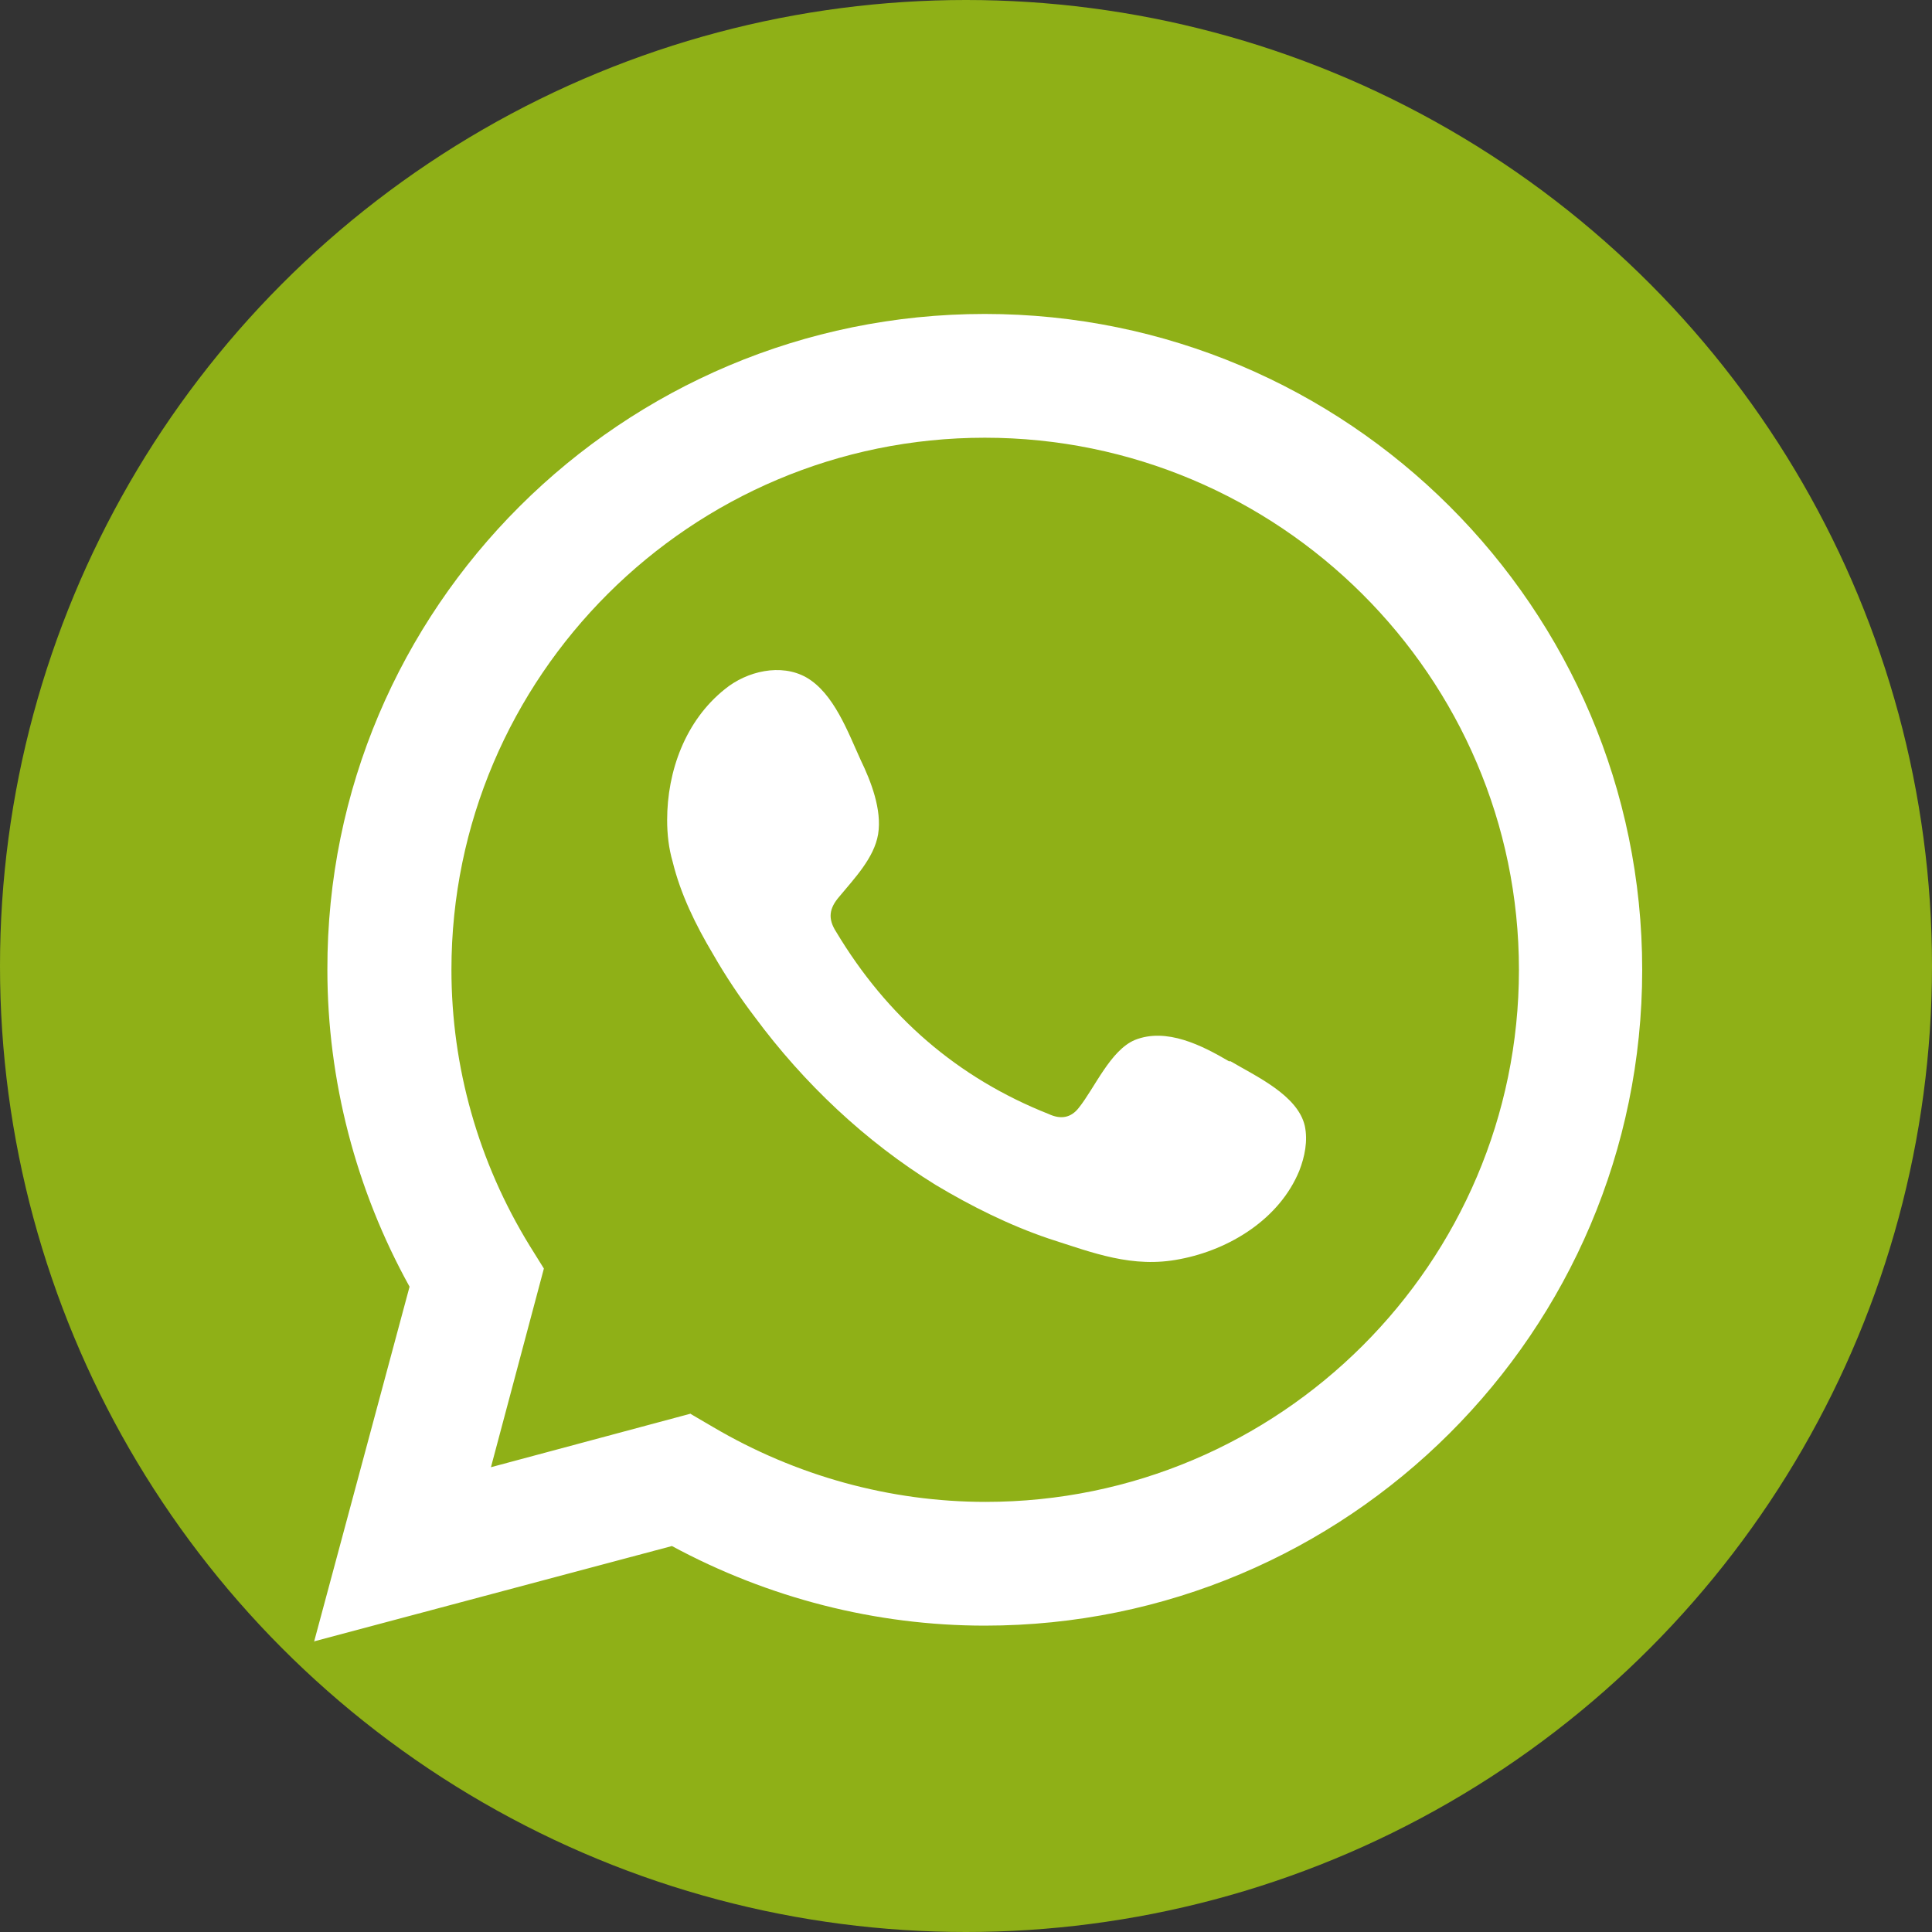
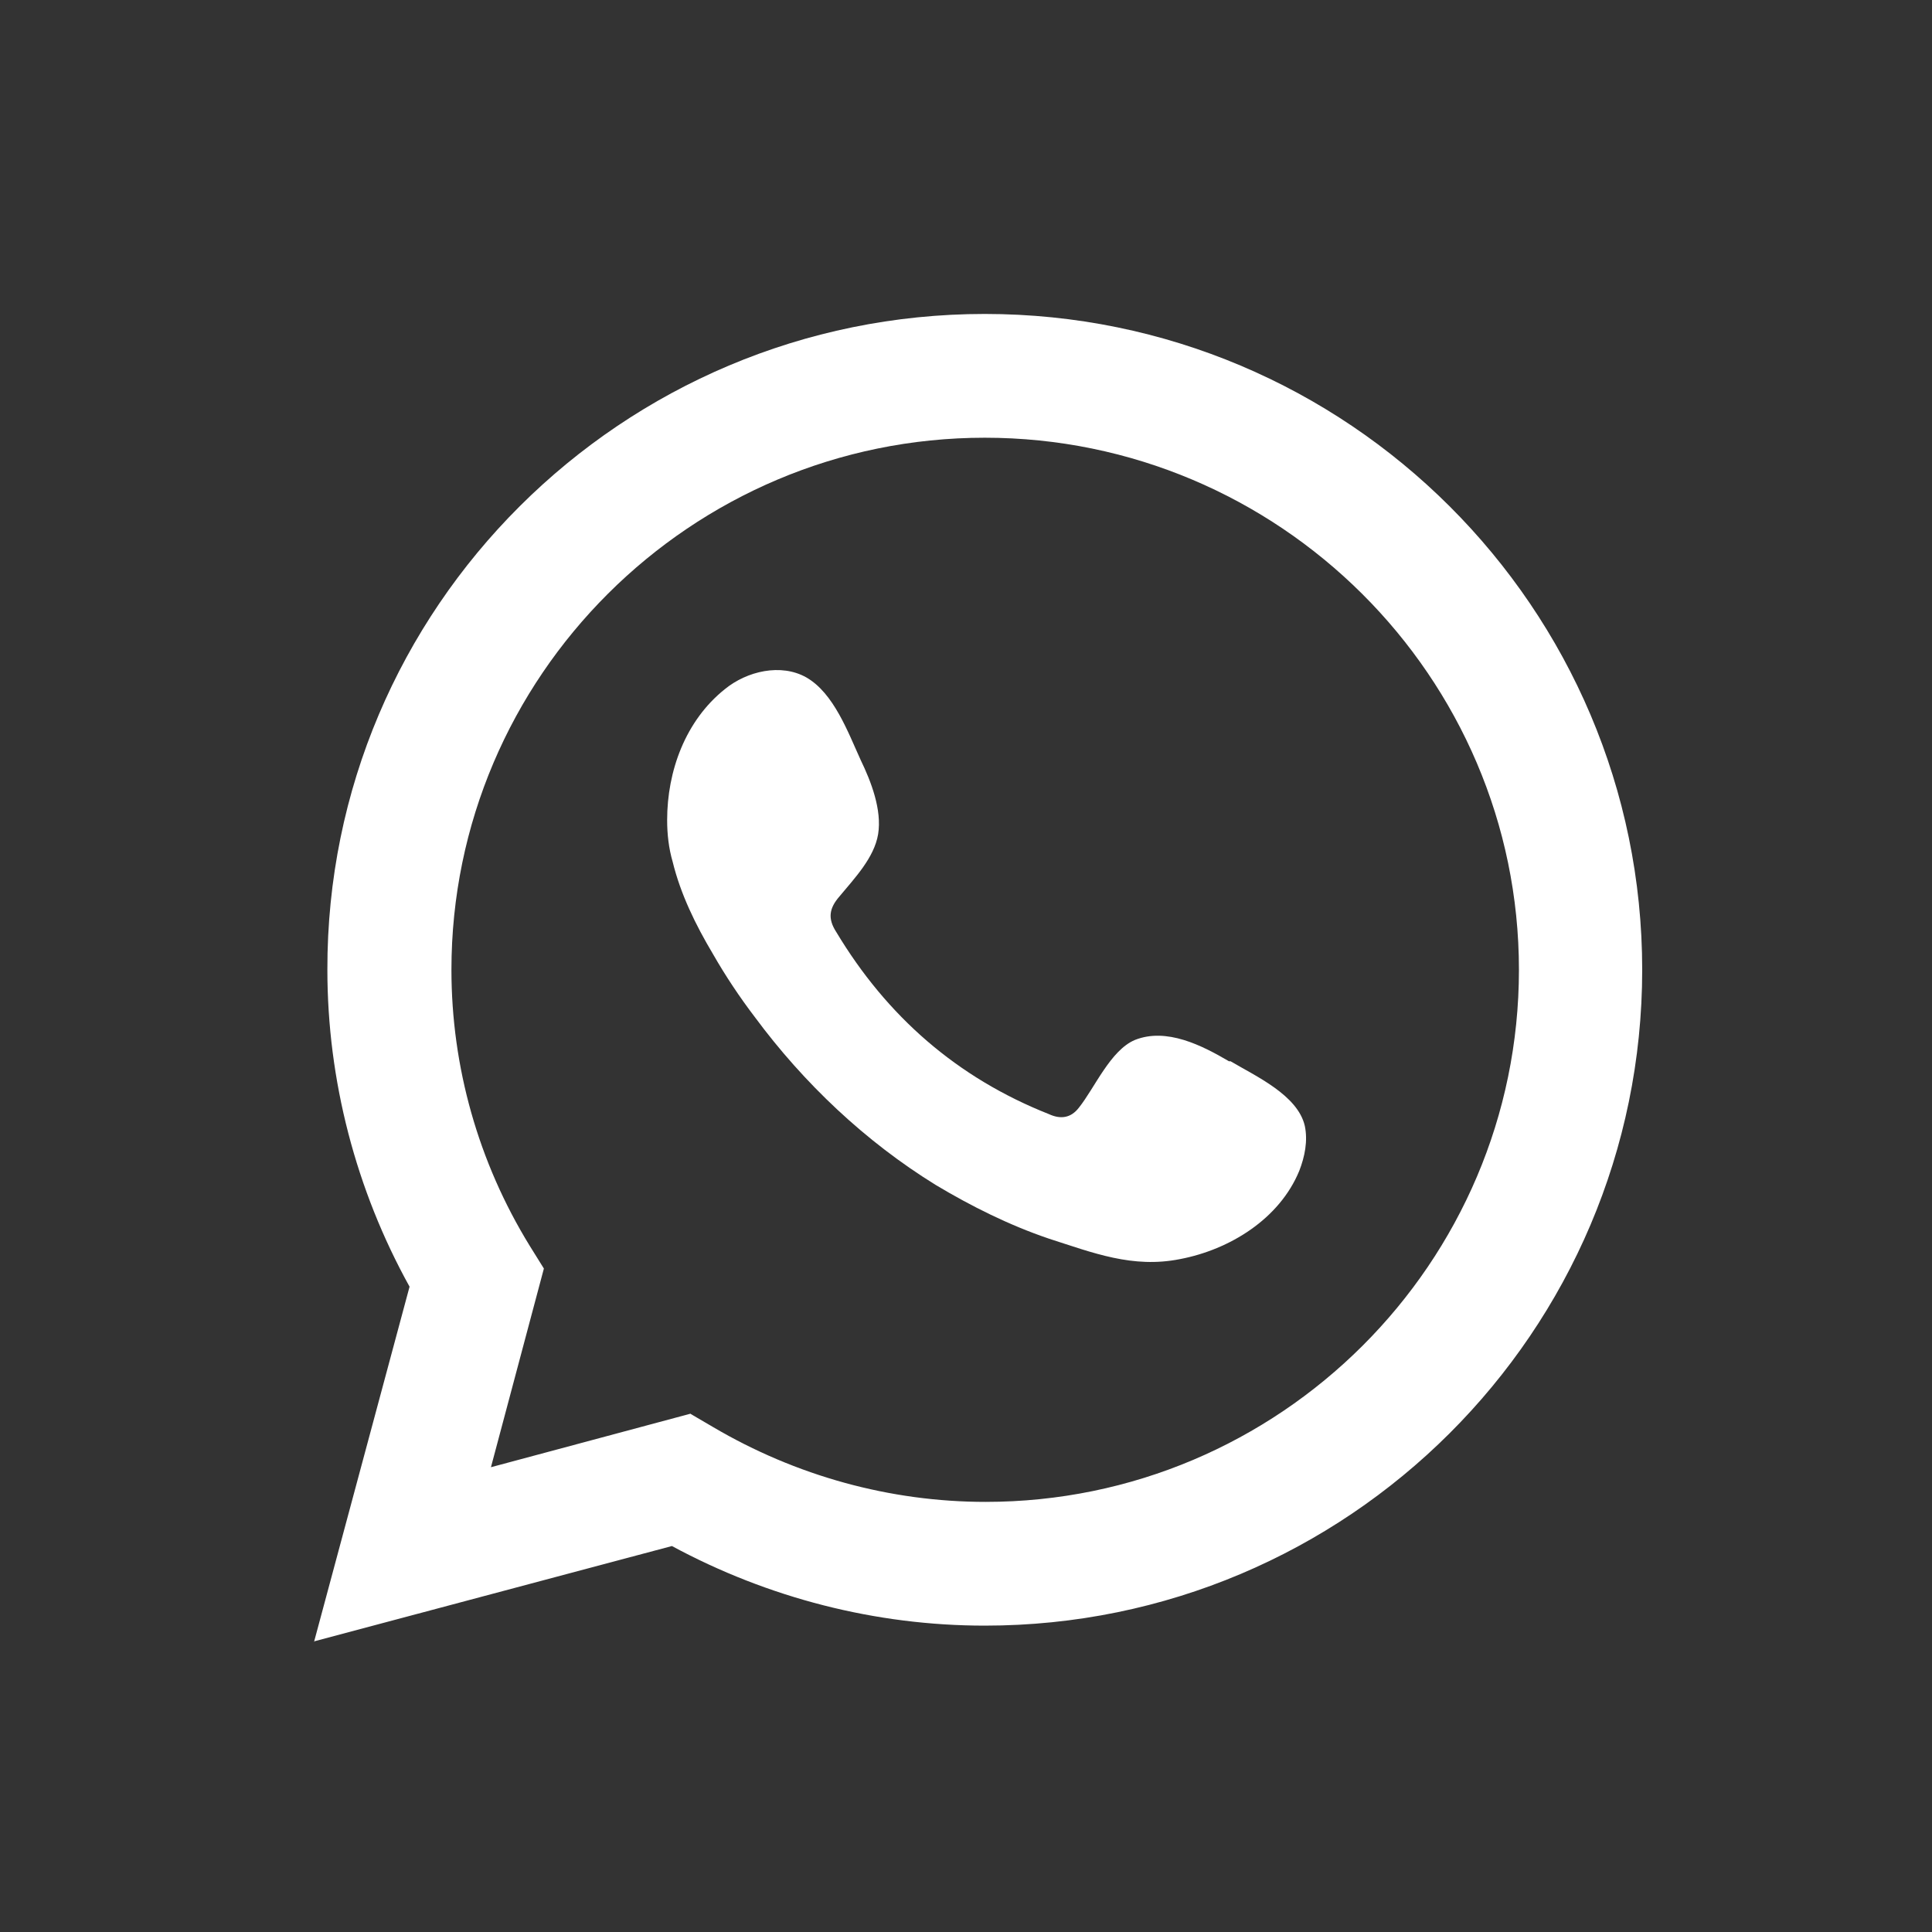
<svg xmlns="http://www.w3.org/2000/svg" width="80" height="80" viewBox="0 0 80 80" fill="none">
  <rect x="0" y="0" width="80" height="80" fill="#333333" stroke="none" />
-   <circle cx="40" cy="40" r="40" fill="#8FB017" />
  <g clip-path="url(#clip0_737_14256)">
    <path d="M13 68L16.959 53.279C14.734 49.264 13.556 44.727 13.556 40.157C13.524 25.175 25.76 13 40.778 13C55.796 13 68 25.175 68 40.157C68 55.139 55.796 67.314 40.778 67.314C36.263 67.314 31.813 66.172 27.822 64.018L13 67.967L13 68ZM28.574 58.534L29.523 59.089C32.958 61.113 36.852 62.19 40.811 62.19C52.982 62.19 62.896 52.3 62.896 40.157C62.896 28.015 52.949 18.125 40.778 18.125C28.607 18.125 18.693 28.015 18.693 40.157C18.693 44.172 19.805 48.122 21.932 51.582L22.521 52.528L20.329 60.754L28.607 58.534H28.574Z" fill="white" />
    <path fill-rule="evenodd" clip-rule="evenodd" d="M50.888 43.944C49.776 43.291 48.303 42.54 46.995 43.062C45.98 43.487 45.326 45.054 44.672 45.87C44.344 46.294 43.919 46.359 43.428 46.131C39.633 44.629 36.721 42.083 34.627 38.591C34.267 38.036 34.333 37.611 34.758 37.122C35.38 36.371 36.197 35.523 36.361 34.543C36.525 33.531 36.067 32.356 35.641 31.475C35.118 30.333 34.529 28.701 33.384 28.048C32.337 27.46 30.93 27.787 30.014 28.537C28.378 29.843 27.625 31.932 27.625 33.956C27.625 34.543 27.691 35.131 27.854 35.686C28.181 37.024 28.803 38.297 29.523 39.505C30.046 40.419 30.635 41.3 31.257 42.116C33.286 44.858 35.838 47.273 38.75 49.069C40.222 49.95 41.792 50.733 43.428 51.288C45.261 51.876 46.897 52.528 48.86 52.137C50.921 51.745 52.982 50.472 53.8 48.481C54.029 47.893 54.16 47.241 54.029 46.62C53.735 45.347 52.001 44.564 50.954 43.944H50.888Z" fill="white" />
  </g>
  <defs>
    <clipPath id="clip0_737_14256">
      <rect width="55" height="55" fill="white" transform="translate(13 13)" />
    </clipPath>
  </defs>
</svg>